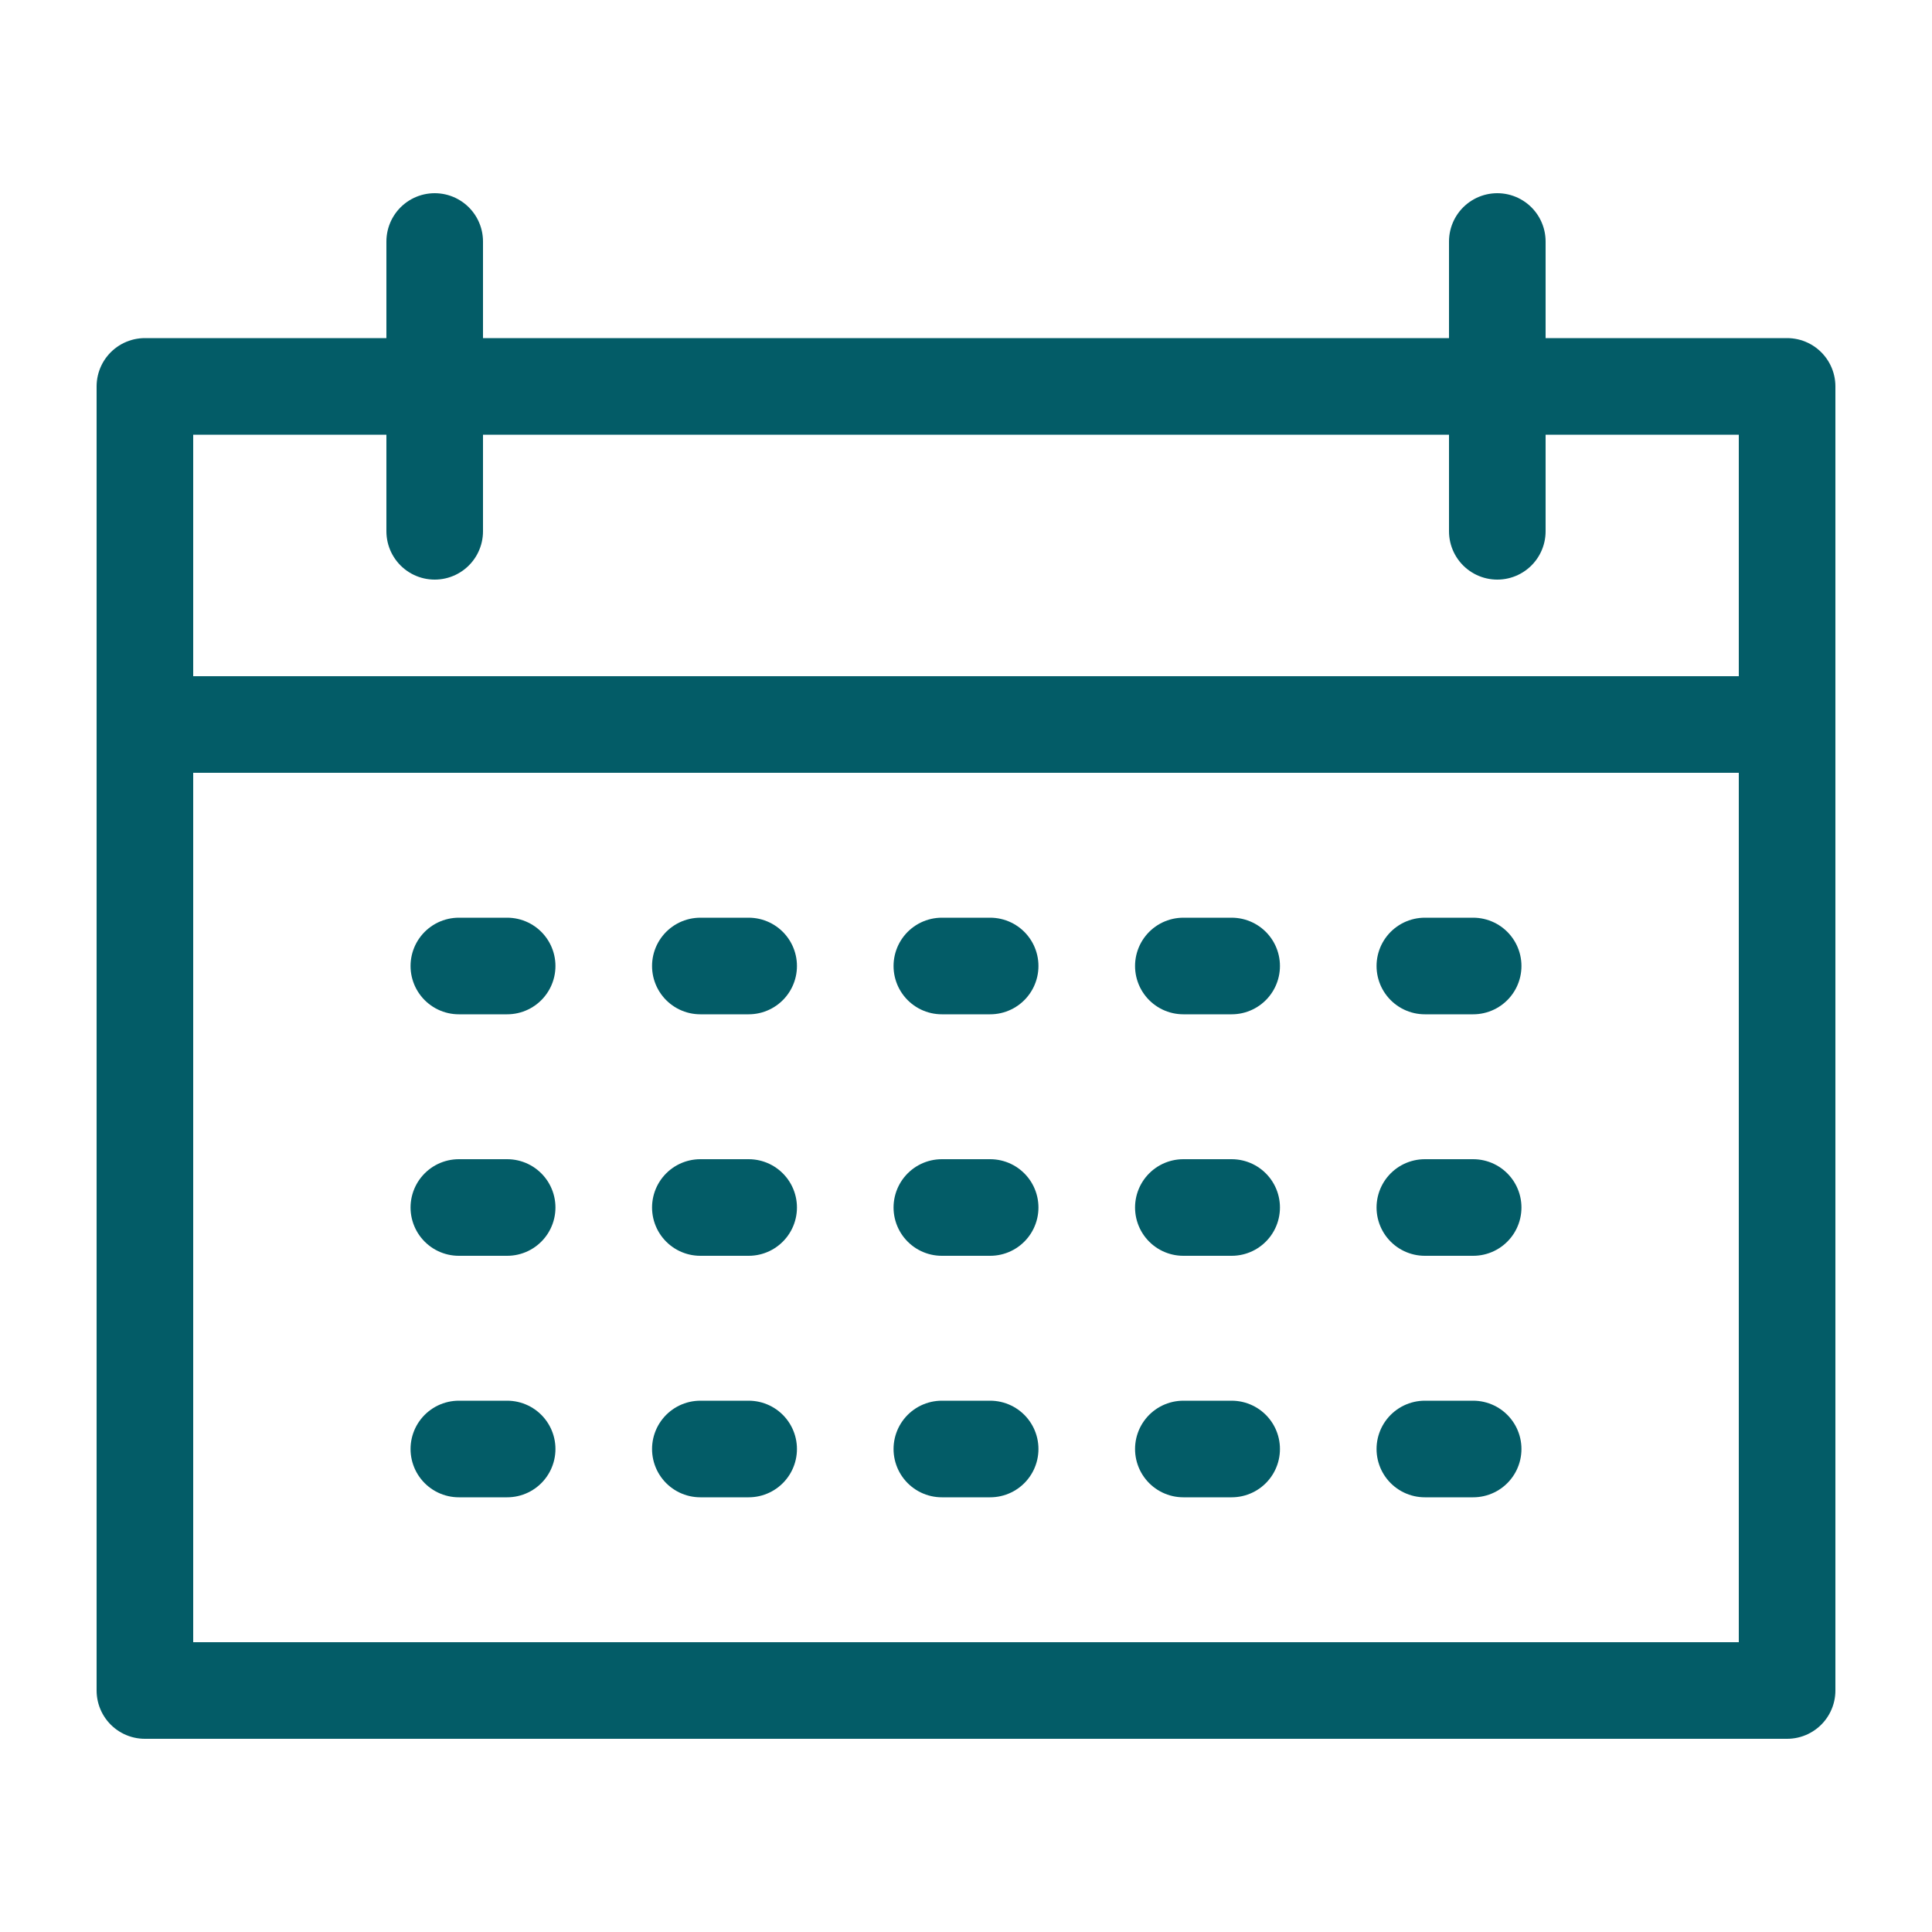
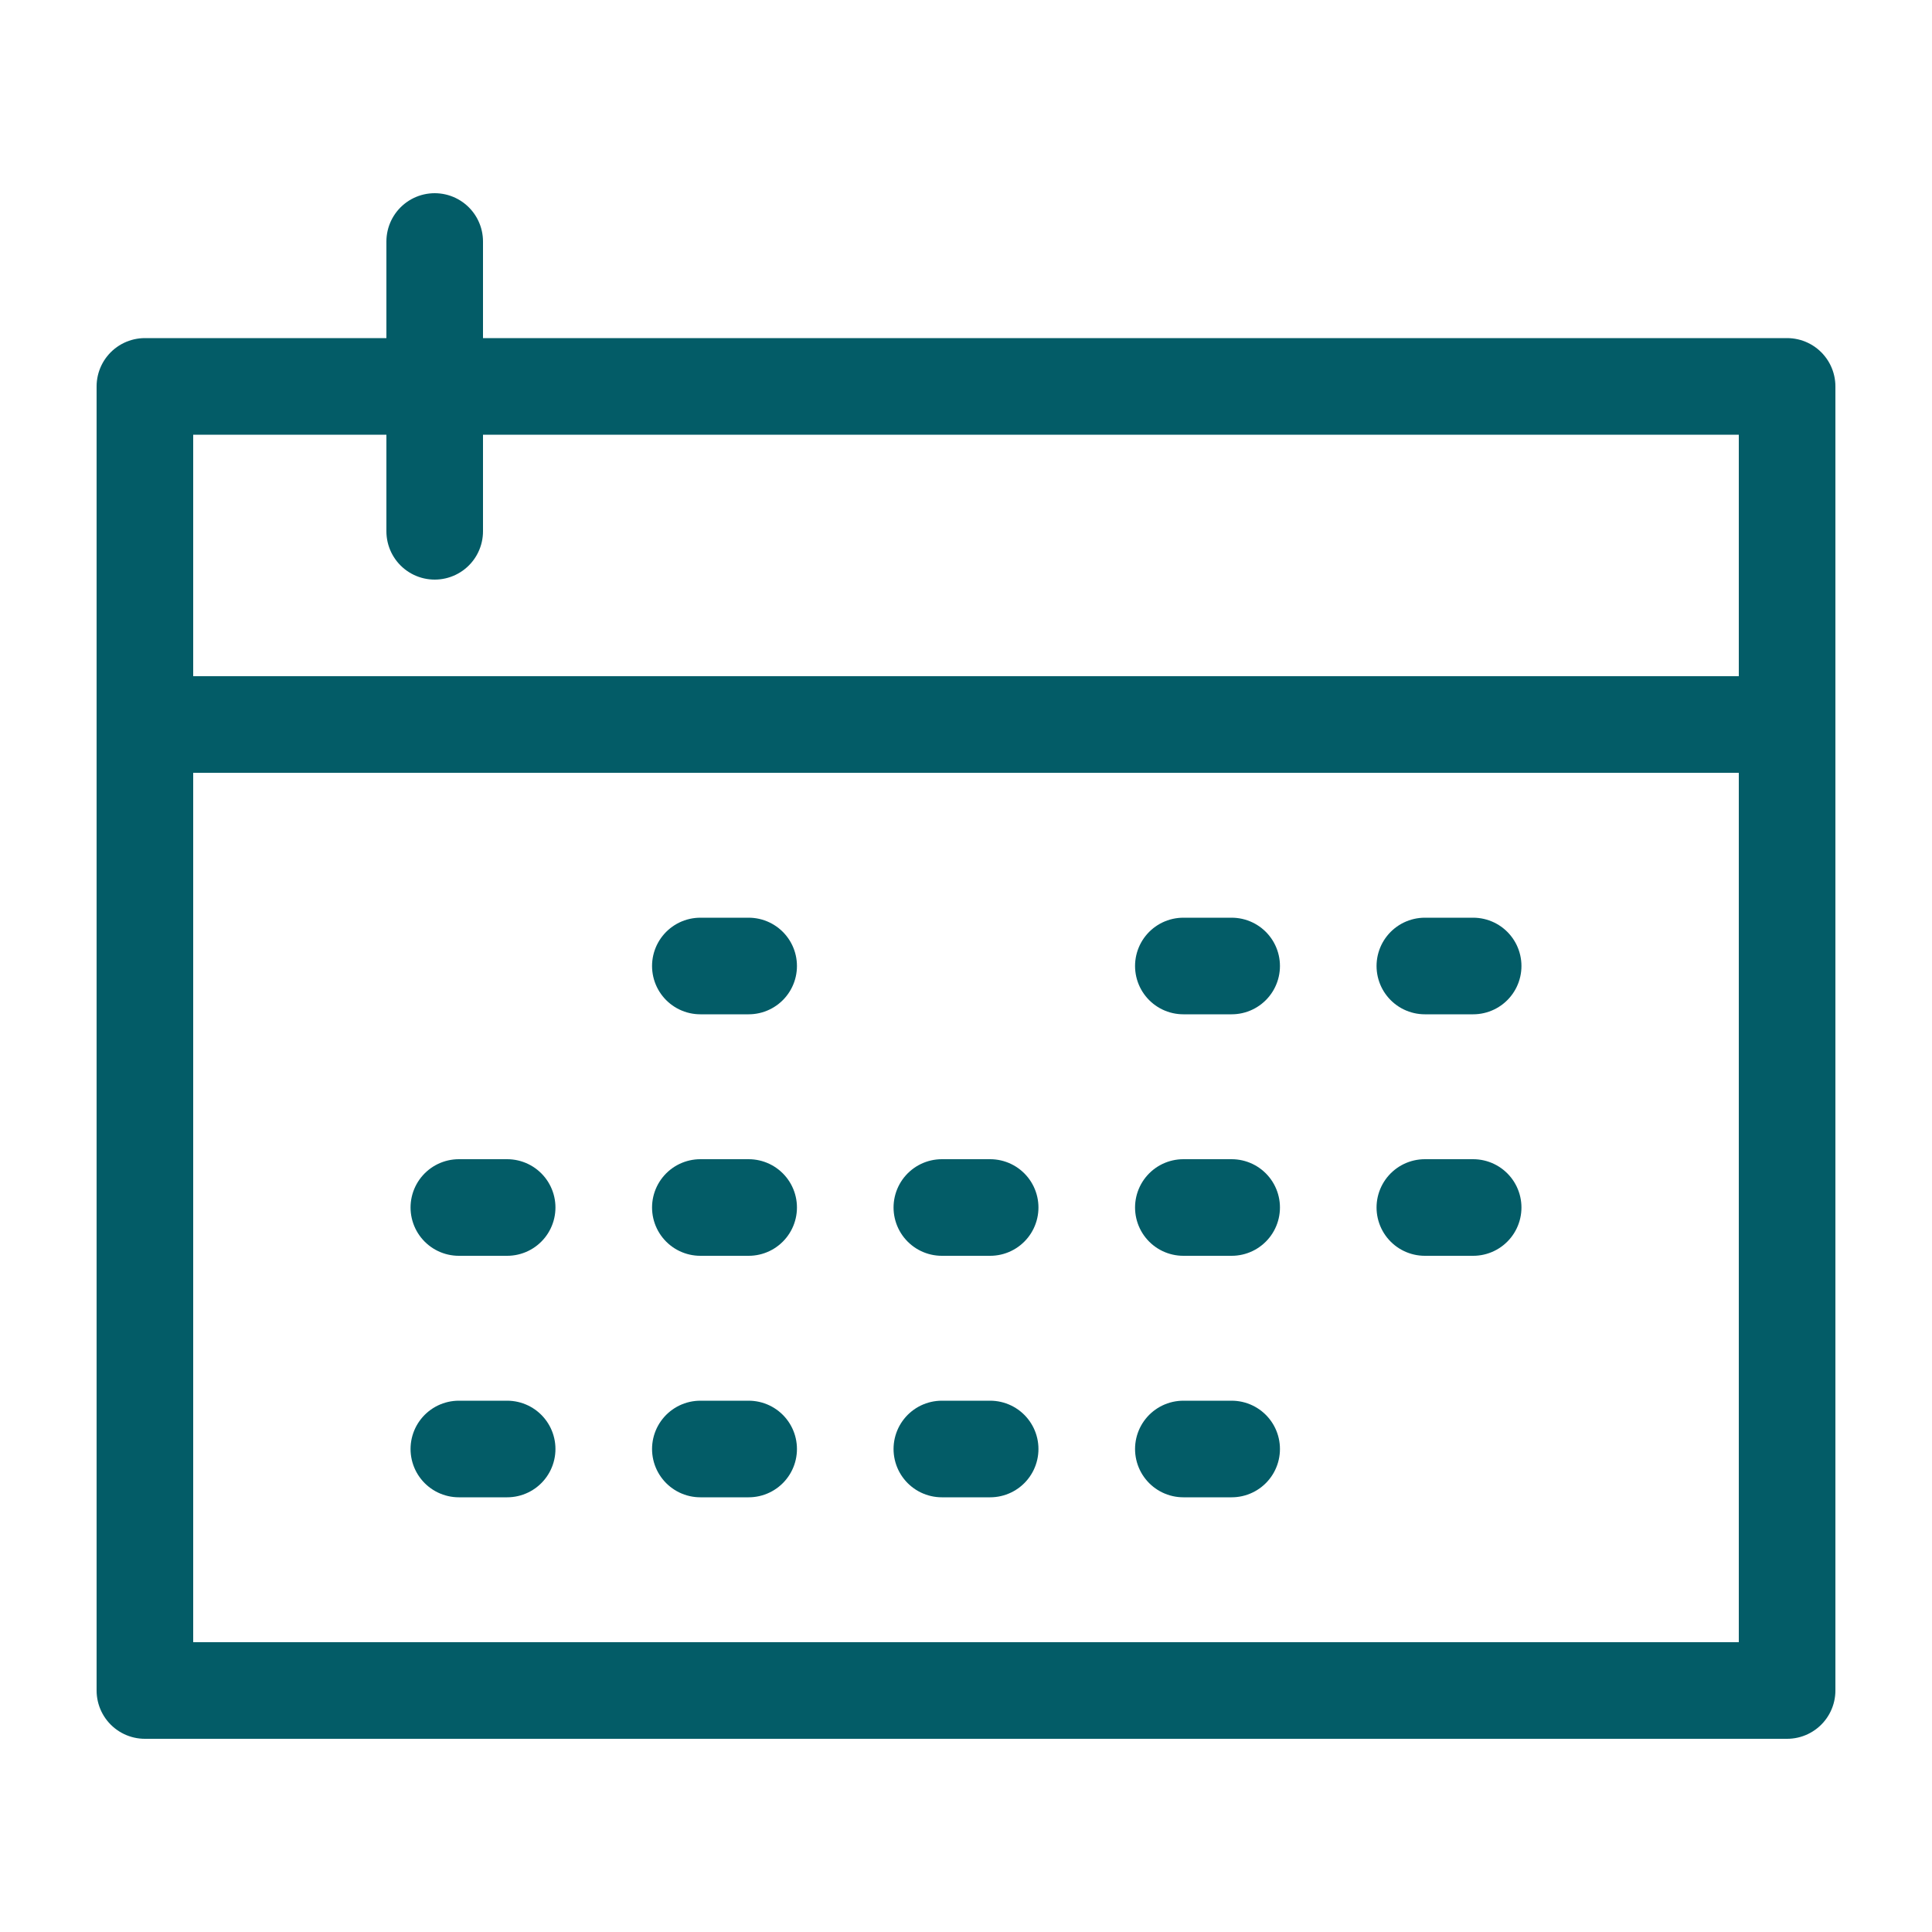
<svg xmlns="http://www.w3.org/2000/svg" id="Icons_NEW" version="1.1" viewBox="0 0 80 80">
  <defs>
    <style>
      .st0 {
        fill: none;
        stroke: #035c67;
        stroke-linecap: round;
        stroke-linejoin: round;
        stroke-width: 4px;
      }
    </style>
  </defs>
  <g>
    <rect class="st0" x="6" y="30" width="68" height="40" />
    <rect class="st0" x="6" y="16" width="68" height="14" />
    <g>
      <g>
-         <line class="st0" x1="19" y1="40" x2="21" y2="40" />
        <line class="st0" x1="19" y1="50" x2="21" y2="50" />
        <line class="st0" x1="19" y1="60" x2="21" y2="60" />
      </g>
      <g>
        <line class="st0" x1="29" y1="40" x2="31" y2="40" />
        <line class="st0" x1="29" y1="50" x2="31" y2="50" />
        <line class="st0" x1="29" y1="60" x2="31" y2="60" />
      </g>
      <g>
-         <line class="st0" x1="39" y1="40" x2="41" y2="40" />
        <line class="st0" x1="39" y1="50" x2="41" y2="50" />
        <line class="st0" x1="39" y1="60" x2="41" y2="60" />
      </g>
      <g>
        <line class="st0" x1="49" y1="40" x2="51" y2="40" />
        <line class="st0" x1="49" y1="50" x2="51" y2="50" />
        <line class="st0" x1="49" y1="60" x2="51" y2="60" />
      </g>
      <g>
        <line class="st0" x1="59" y1="40" x2="61" y2="40" />
        <line class="st0" x1="59" y1="50" x2="61" y2="50" />
-         <line class="st0" x1="59" y1="60" x2="61" y2="60" />
      </g>
    </g>
  </g>
  <line class="st0" x1="18" y1="22" x2="18" y2="10" />
-   <line class="st0" x1="62" y1="22" x2="62" y2="10" />
</svg>